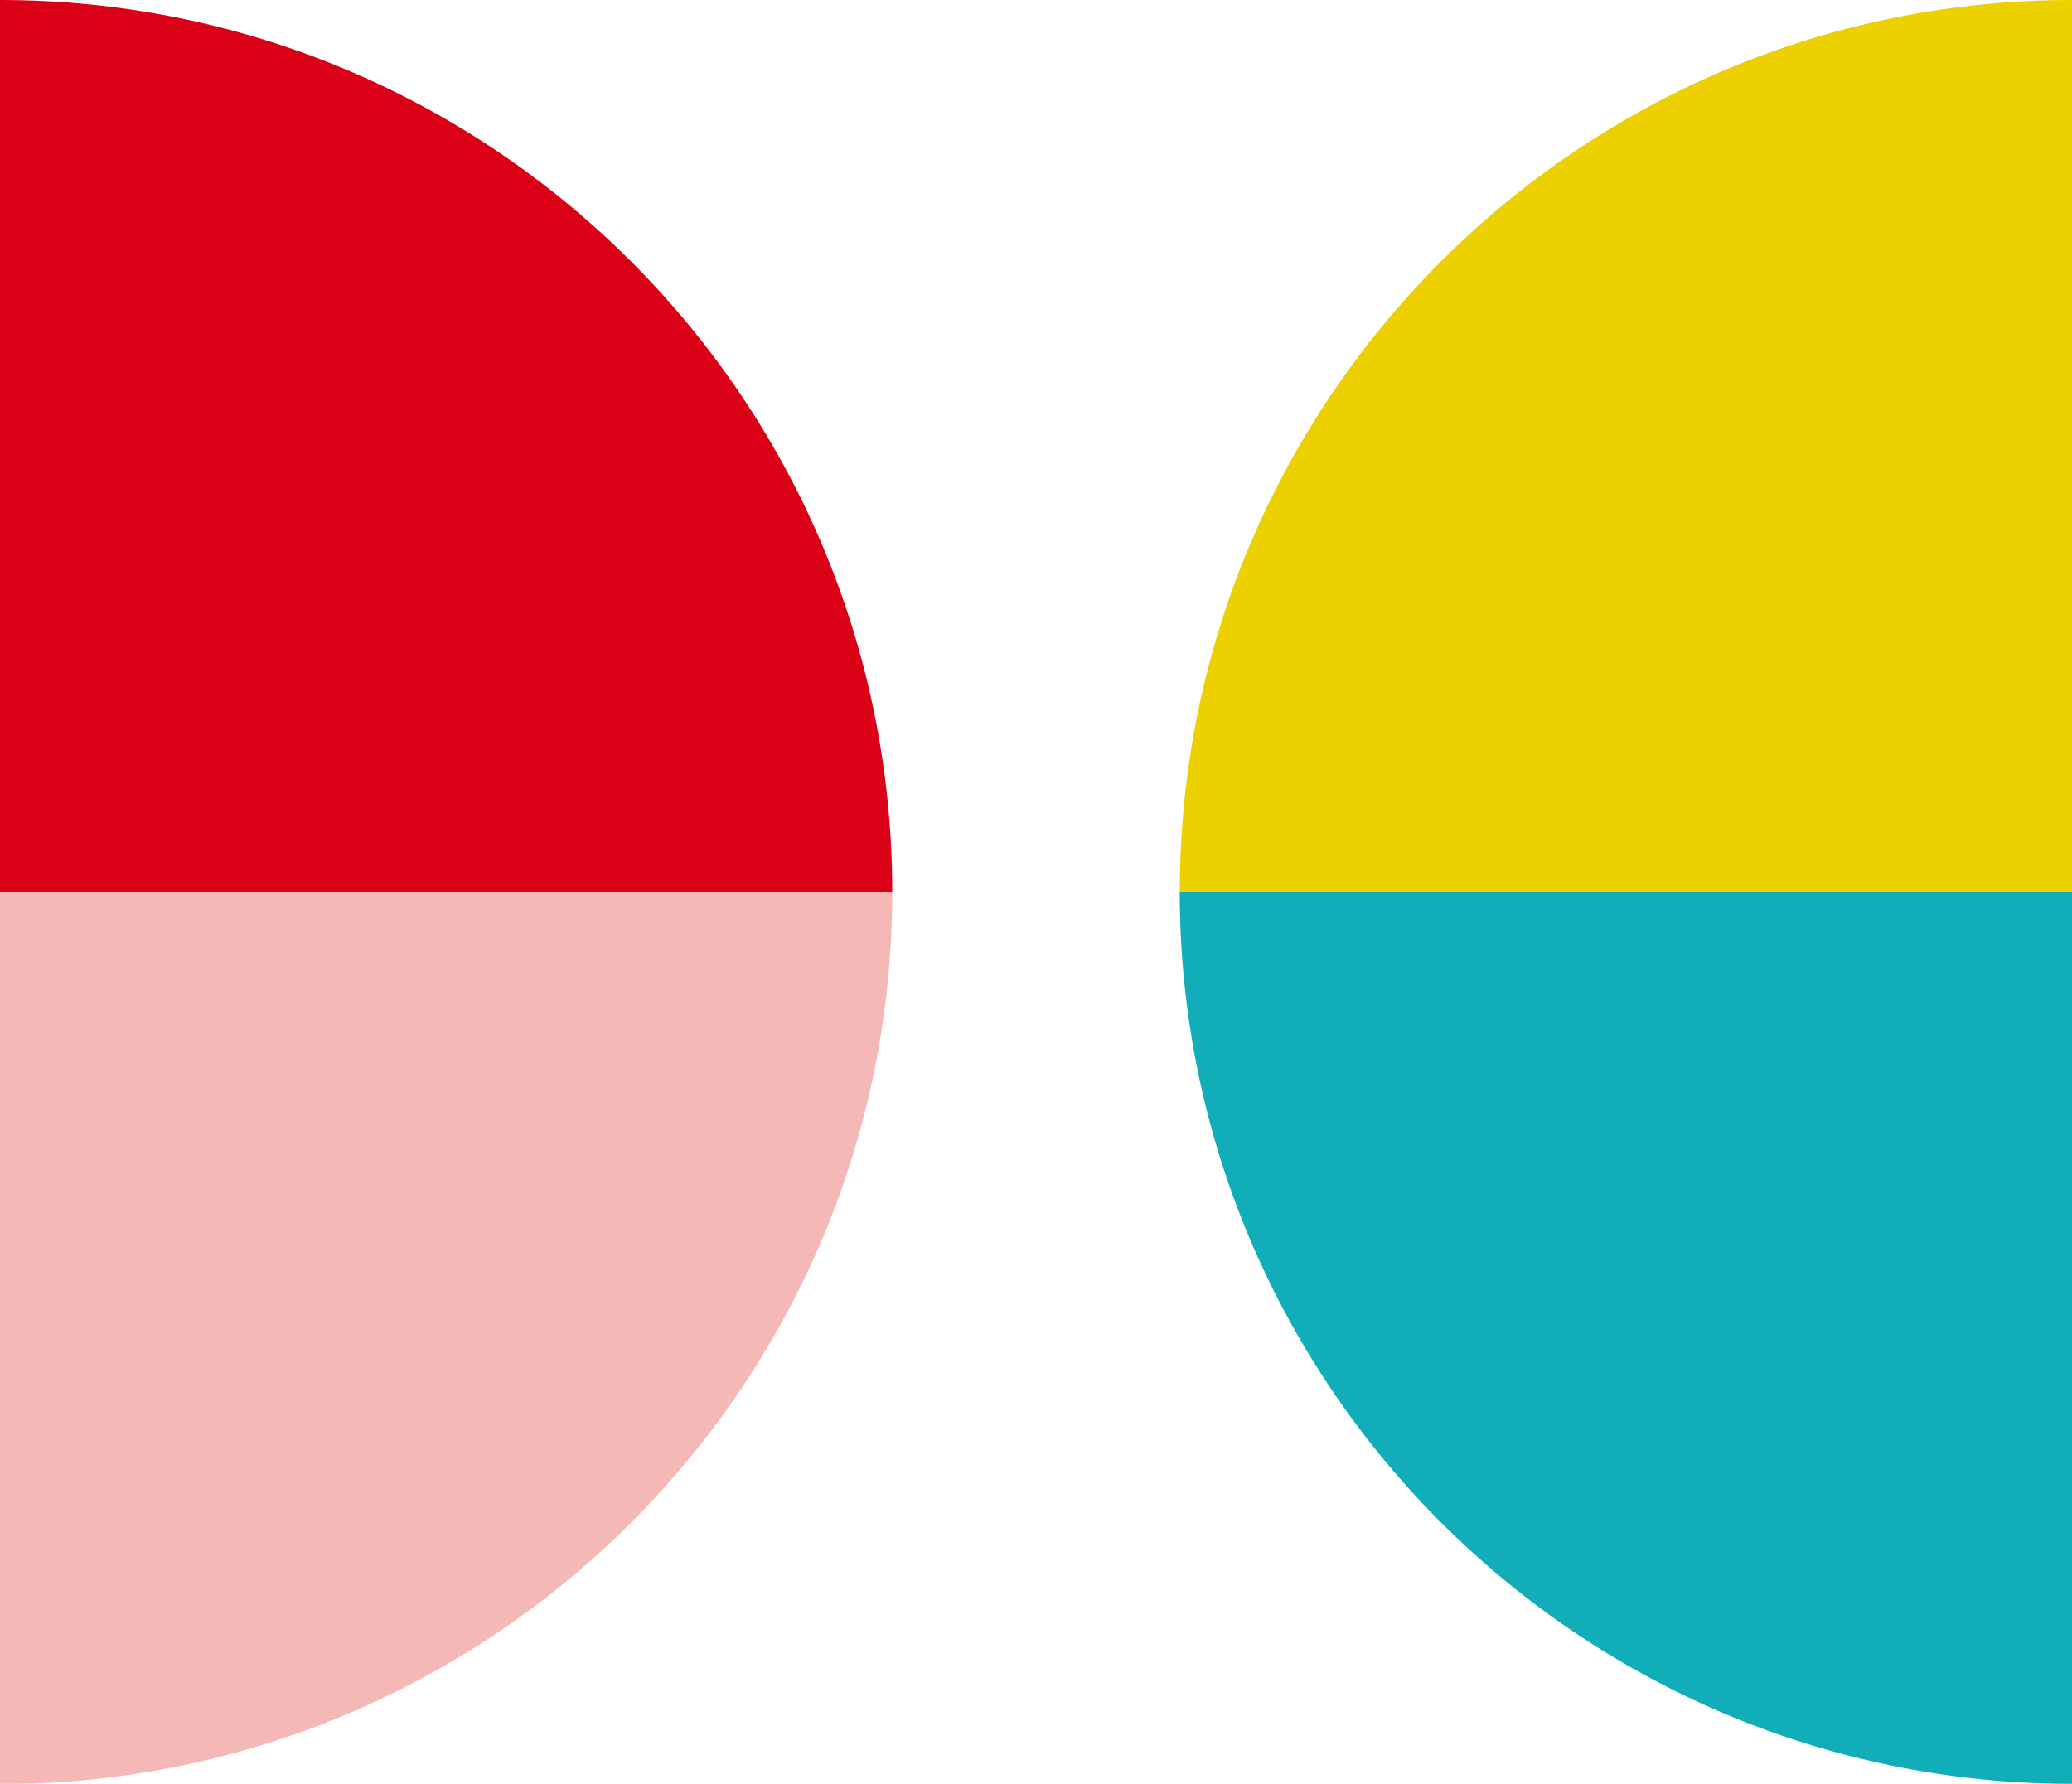
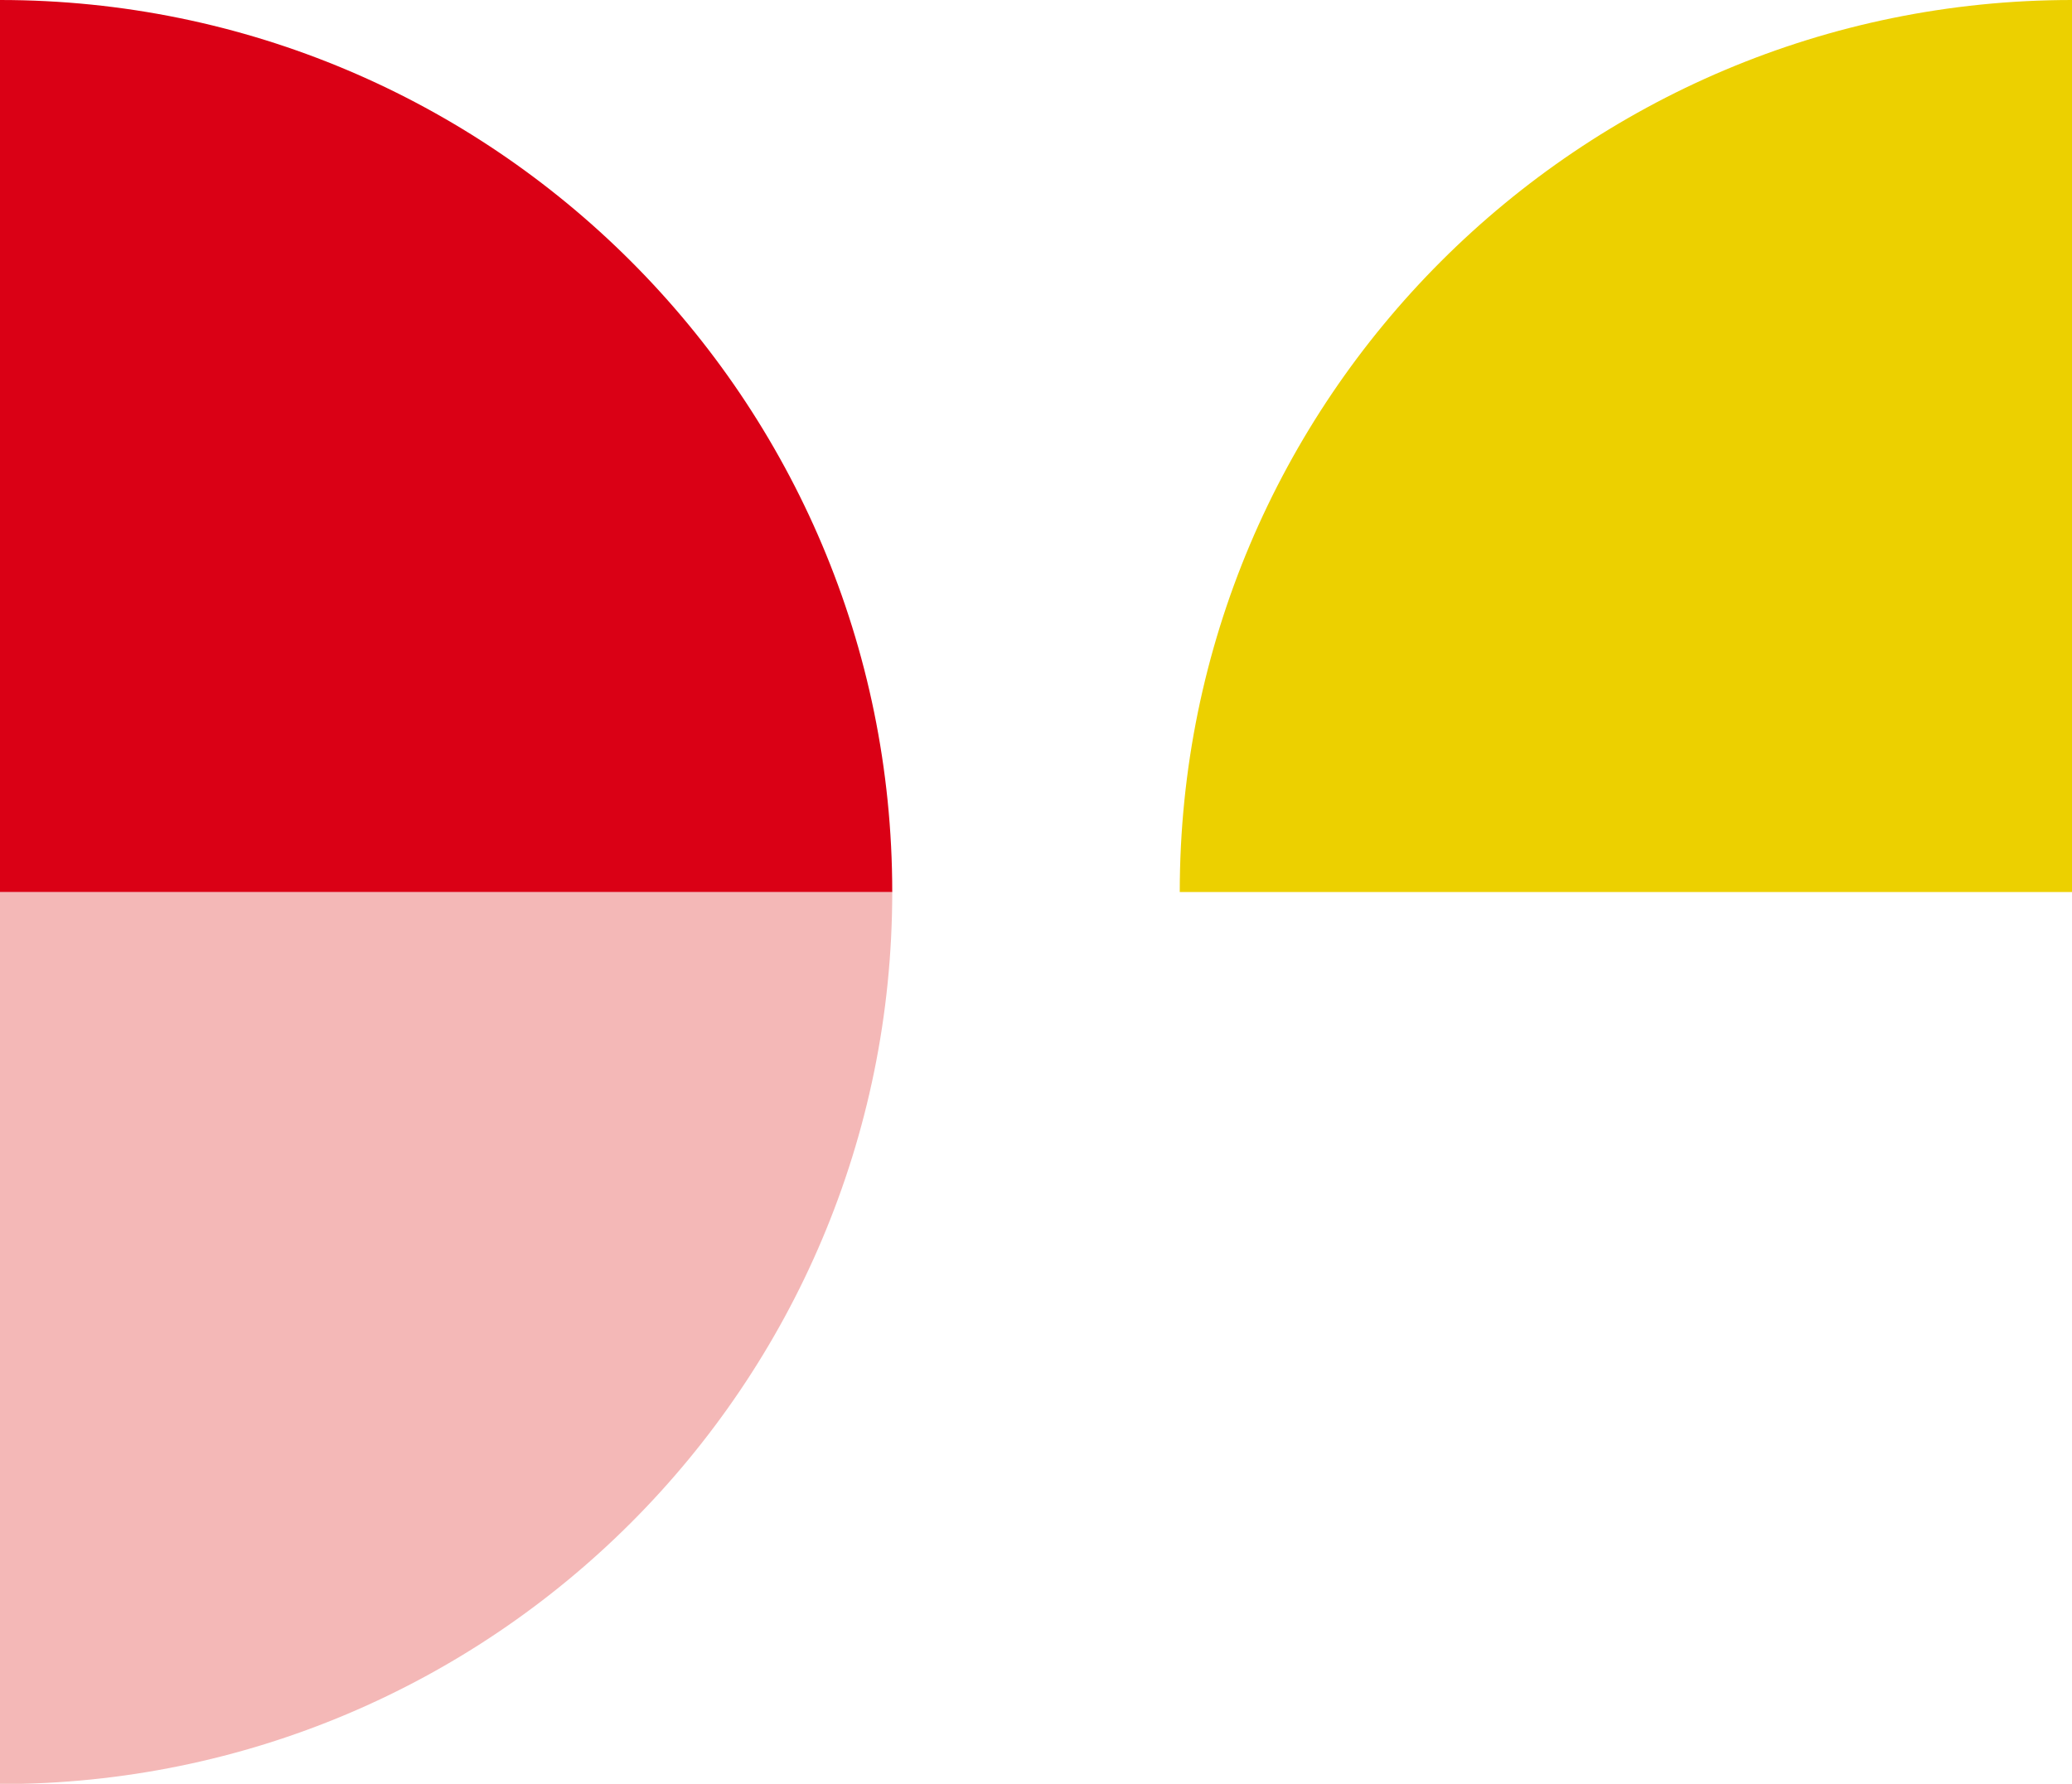
<svg xmlns="http://www.w3.org/2000/svg" id="Capa_4" viewBox="0 0 85.04 73.23">
  <defs>
    <style>.cls-1{fill:#f4b8b7;}.cls-2{fill:#11adb8;}.cls-3{fill:#da0015;}.cls-4{fill:#ecd000;}</style>
  </defs>
-   <path class="cls-2" d="m85.04,73.23h0v-36.62h-36.62c0,20.22,16.39,36.62,36.62,36.62Z" />
-   <path class="cls-4" d="m85.04,36.62V0h0c-20.22,0-36.62,16.39-36.62,36.62h36.62Z" />
+   <path class="cls-4" d="m85.04,36.62V0h0c-20.22,0-36.62,16.39-36.62,36.62Z" />
  <path class="cls-1" d="m0,36.62v36.62h0c20.22,0,36.62-16.39,36.62-36.62H0Z" />
  <path class="cls-3" d="m0,0h0v36.62h36.62C36.62,16.39,20.22,0,0,0Z" />
</svg>